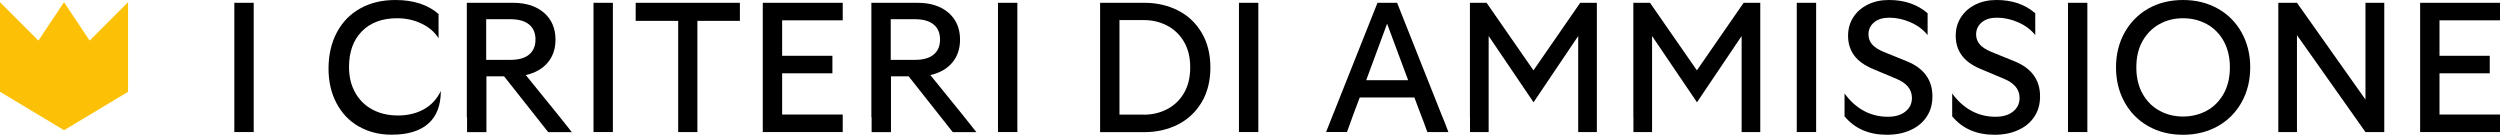
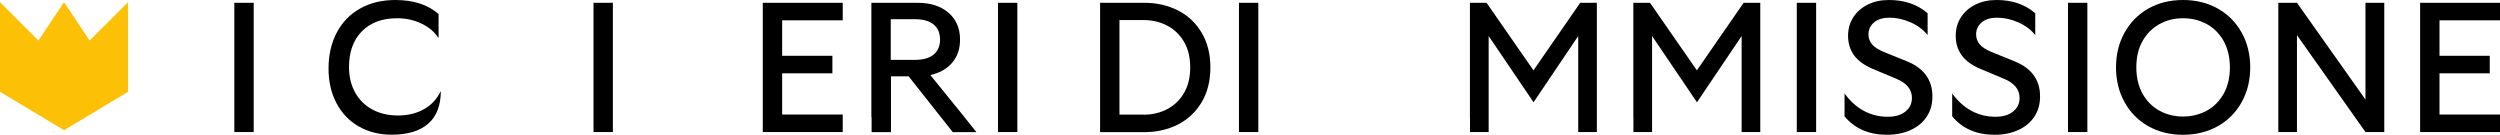
<svg xmlns="http://www.w3.org/2000/svg" id="Livello_2" data-name="Livello 2" viewBox="0 0 312.38 16.84">
  <defs>
    <style>
      .cls-1 {
        fill: #fcc006;
      }
    </style>
  </defs>
  <g id="Livello_1-2" data-name="Livello 1">
    <g>
      <path d="m29.28,14.65V.35h2.42v16.15h-2.42v-1.85Z" />
      <path d="m44.82,15.8c-1.19-.69-2.12-1.66-2.78-2.92-.66-1.25-.99-2.69-.99-4.3,0-1.72.35-3.23,1.04-4.53.69-1.3,1.67-2.3,2.93-3,1.26-.7,2.72-1.05,4.38-1.05,2.26,0,4.06.58,5.4,1.75v3.02c-.49-.77-1.2-1.38-2.13-1.82-.93-.45-1.95-.67-3.06-.67-1.86,0-3.33.55-4.4,1.64-1.07,1.09-1.6,2.58-1.6,4.45,0,1.2.25,2.26.76,3.18.51.92,1.22,1.63,2.15,2.13s1.99.75,3.21.75,2.31-.26,3.24-.78c.93-.52,1.63-1.28,2.11-2.28,0,1.8-.52,3.16-1.57,4.08-1.05.92-2.57,1.38-4.57,1.38-1.55,0-2.93-.35-4.12-1.04Z" />
-       <path d="m58.33,14.65V.35h5.77c1.63,0,2.92.42,3.88,1.25.95.83,1.43,1.95,1.43,3.35,0,1.15-.33,2.12-.98,2.88-.65.77-1.56,1.28-2.73,1.55l4.04,4.98,1.71,2.15h-2.95l-5.51-6.97h-2.21v6.97h-2.42v-1.85Zm5.44-7.17c1.03,0,1.81-.22,2.34-.66.53-.44.8-1.06.8-1.88s-.27-1.44-.8-1.88c-.53-.44-1.31-.66-2.34-.66h-3.02v5.08h3.02Z" />
      <path d="m74.16,14.65V.35h2.42v16.15h-2.42v-1.85Z" />
-       <path d="m79.44.35h13.01v2.26h-5.31v13.89h-2.4V2.61h-5.31V.35Z" />
      <path d="m95.31,14.65V.35h9.99v2.19h-7.57v4.43h6.28v2.19h-6.28v5.15h7.57v2.19h-9.99v-1.85Z" />
      <path d="m108.88,14.65V.35h5.77c1.63,0,2.92.42,3.88,1.25.95.83,1.43,1.95,1.43,3.35,0,1.15-.33,2.12-.98,2.88-.65.77-1.56,1.28-2.73,1.55l4.04,4.98,1.71,2.15h-2.95l-5.51-6.97h-2.21v6.97h-2.42v-1.85Zm5.44-7.17c1.03,0,1.81-.22,2.34-.66.53-.44.8-1.06.8-1.88s-.27-1.44-.8-1.88c-.53-.44-1.31-.66-2.34-.66h-3.02v5.08h3.02Z" />
      <path d="m124.7,14.65V.35h2.42v16.15h-2.42v-1.85Z" />
      <path d="m137.46,14.65V.35h5.54c1.54,0,2.93.32,4.18.95,1.25.63,2.23,1.55,2.96,2.77.73,1.22,1.1,2.67,1.1,4.36s-.37,3.15-1.1,4.36c-.73,1.22-1.72,2.14-2.96,2.77-1.25.63-2.64.95-4.18.95h-5.54v-1.85Zm5.47-.32c1.03,0,1.99-.22,2.87-.67.88-.45,1.59-1.11,2.12-2,.53-.88.8-1.96.8-3.24s-.27-2.36-.8-3.24c-.53-.88-1.24-1.55-2.12-2s-1.84-.67-2.87-.67h-3.05v11.81h3.05Z" />
      <path d="m154.81,14.65V.35h2.42v16.15h-2.42v-1.85Z" />
-       <path d="m166.65,14.1l5.47-13.75h2.45l5.49,13.82c.31.74.62,1.51.92,2.33h-2.63c-.32-.89-.59-1.62-.81-2.17l-.81-2.15h-6.83l-.83,2.21-.76,2.1h-2.61l.95-2.4Zm9.3-4.08l-2.63-7.06-2.61,7.06h5.24Z" />
      <path d="m183.67,14.65V.35h2.08l5.86,8.44,5.84-8.44h2.08v16.15h-2.33V4.5l-5.58,8.28-5.61-8.28v12h-2.33v-1.85Z" />
      <path d="m204.09,14.65V.35h2.08l5.86,8.44,5.84-8.44h2.08v16.15h-2.33V4.5l-5.58,8.28-5.61-8.28v12h-2.33v-1.85Z" />
      <path d="m224.51,14.65V.35h2.42v16.15h-2.42v-1.85Z" />
      <path d="m230.48,14.56v-2.88c.69.95,1.5,1.68,2.41,2.17s1.91.74,2.99.74c.92,0,1.66-.21,2.2-.65.55-.43.82-1,.82-1.71,0-1.06-.66-1.86-1.98-2.4l-2.91-1.22c-1.06-.45-1.84-1.01-2.34-1.7s-.75-1.5-.75-2.43c0-.88.22-1.65.66-2.33.44-.68,1.04-1.2,1.81-1.58.77-.38,1.65-.57,2.63-.57,1.95,0,3.57.55,4.84,1.66v2.72c-.55-.68-1.26-1.21-2.13-1.59s-1.76-.58-2.66-.58c-.79,0-1.42.19-1.89.58s-.71.89-.71,1.52c0,.46.15.87.44,1.22.29.35.78.67,1.45.95l2.91,1.18c1.06.43,1.86,1.01,2.39,1.74.53.73.8,1.6.8,2.62s-.23,1.81-.7,2.54c-.47.72-1.13,1.28-2,1.68s-1.85.6-2.98.6c-2.25,0-4.01-.76-5.28-2.28Z" />
      <path d="m243.93,14.56v-2.88c.69.95,1.5,1.68,2.41,2.17s1.91.74,2.99.74c.92,0,1.66-.21,2.2-.65.55-.43.82-1,.82-1.71,0-1.06-.66-1.86-1.98-2.4l-2.91-1.22c-1.06-.45-1.84-1.01-2.34-1.7s-.75-1.5-.75-2.43c0-.88.22-1.65.66-2.33.44-.68,1.04-1.2,1.81-1.58.77-.38,1.65-.57,2.63-.57,1.95,0,3.57.55,4.84,1.66v2.72c-.55-.68-1.26-1.21-2.13-1.59s-1.76-.58-2.66-.58c-.79,0-1.42.19-1.89.58s-.71.89-.71,1.52c0,.46.15.87.44,1.22.29.35.78.67,1.45.95l2.91,1.18c1.06.43,1.86,1.01,2.39,1.74.53.73.8,1.6.8,2.62s-.23,1.81-.7,2.54c-.47.72-1.13,1.28-2,1.68s-1.85.6-2.98.6c-2.25,0-4.01-.76-5.28-2.28Z" />
      <path d="m258.4,14.65V.35h2.42v16.15h-2.42v-1.85Z" />
      <path d="m268.42,15.76c-1.27-.72-2.26-1.73-2.96-3.01-.71-1.28-1.06-2.73-1.06-4.33s.35-3.04,1.06-4.33c.71-1.28,1.7-2.29,2.96-3.01,1.27-.72,2.72-1.08,4.35-1.08s3.08.36,4.36,1.08c1.28.72,2.27,1.73,2.98,3.01.71,1.28,1.06,2.73,1.06,4.33s-.35,3.04-1.06,4.33c-.71,1.28-1.7,2.29-2.98,3.01-1.28.72-2.73,1.08-4.36,1.08s-3.08-.36-4.35-1.08Zm-.71-4.06c.52.92,1.21,1.63,2.1,2.12.88.49,1.87.74,2.96.74s2.1-.25,2.99-.74,1.58-1.2,2.1-2.12c.51-.92.77-2.01.77-3.28s-.26-2.35-.77-3.28c-.52-.92-1.21-1.63-2.1-2.12s-1.88-.74-2.99-.74-2.08.25-2.96.74c-.88.49-1.58,1.2-2.1,2.12s-.77,2.01-.77,3.28.26,2.35.77,3.28Z" />
      <path d="m284.68,14.65V.35h2.33l8.56,12.09V.35h2.35v16.15h-2.35l-8.56-12.11v12.11h-2.33v-1.85Z" />
      <path d="m302.4,14.65V.35h9.99v2.19h-7.57v4.43h6.28v2.19h-6.28v5.15h7.57v2.19h-9.99v-1.85Z" />
    </g>
    <polygon class="cls-1" points="0 11.47 0 .27 4.8 5.07 8 .27 11.2 5.07 16 .27 16 11.47 8 16.27 0 11.47" />
  </g>
</svg>